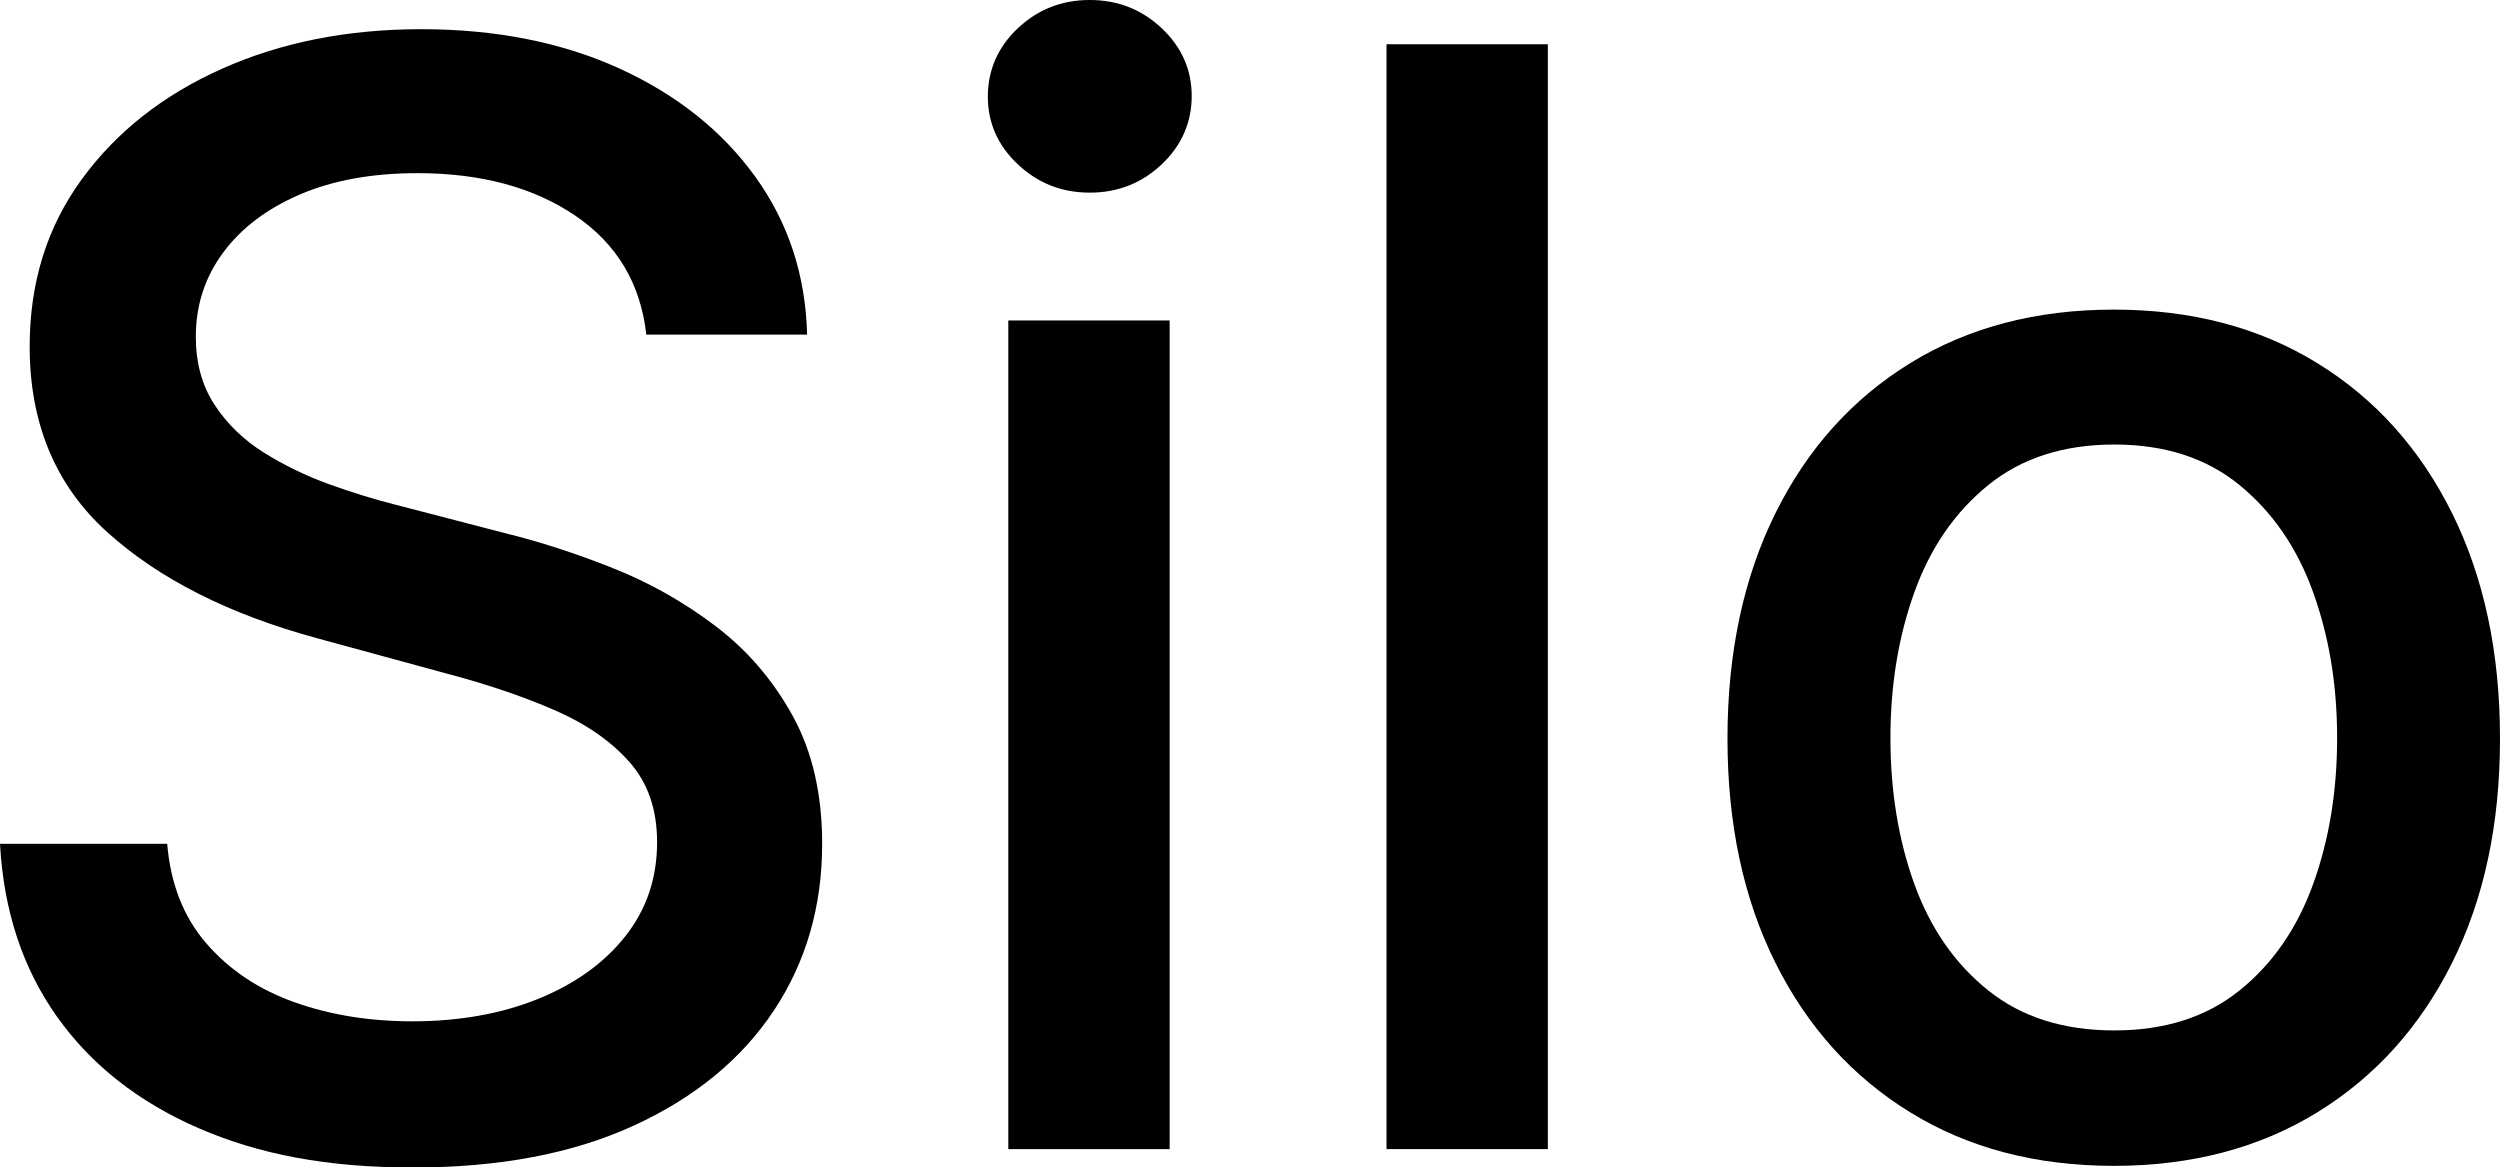
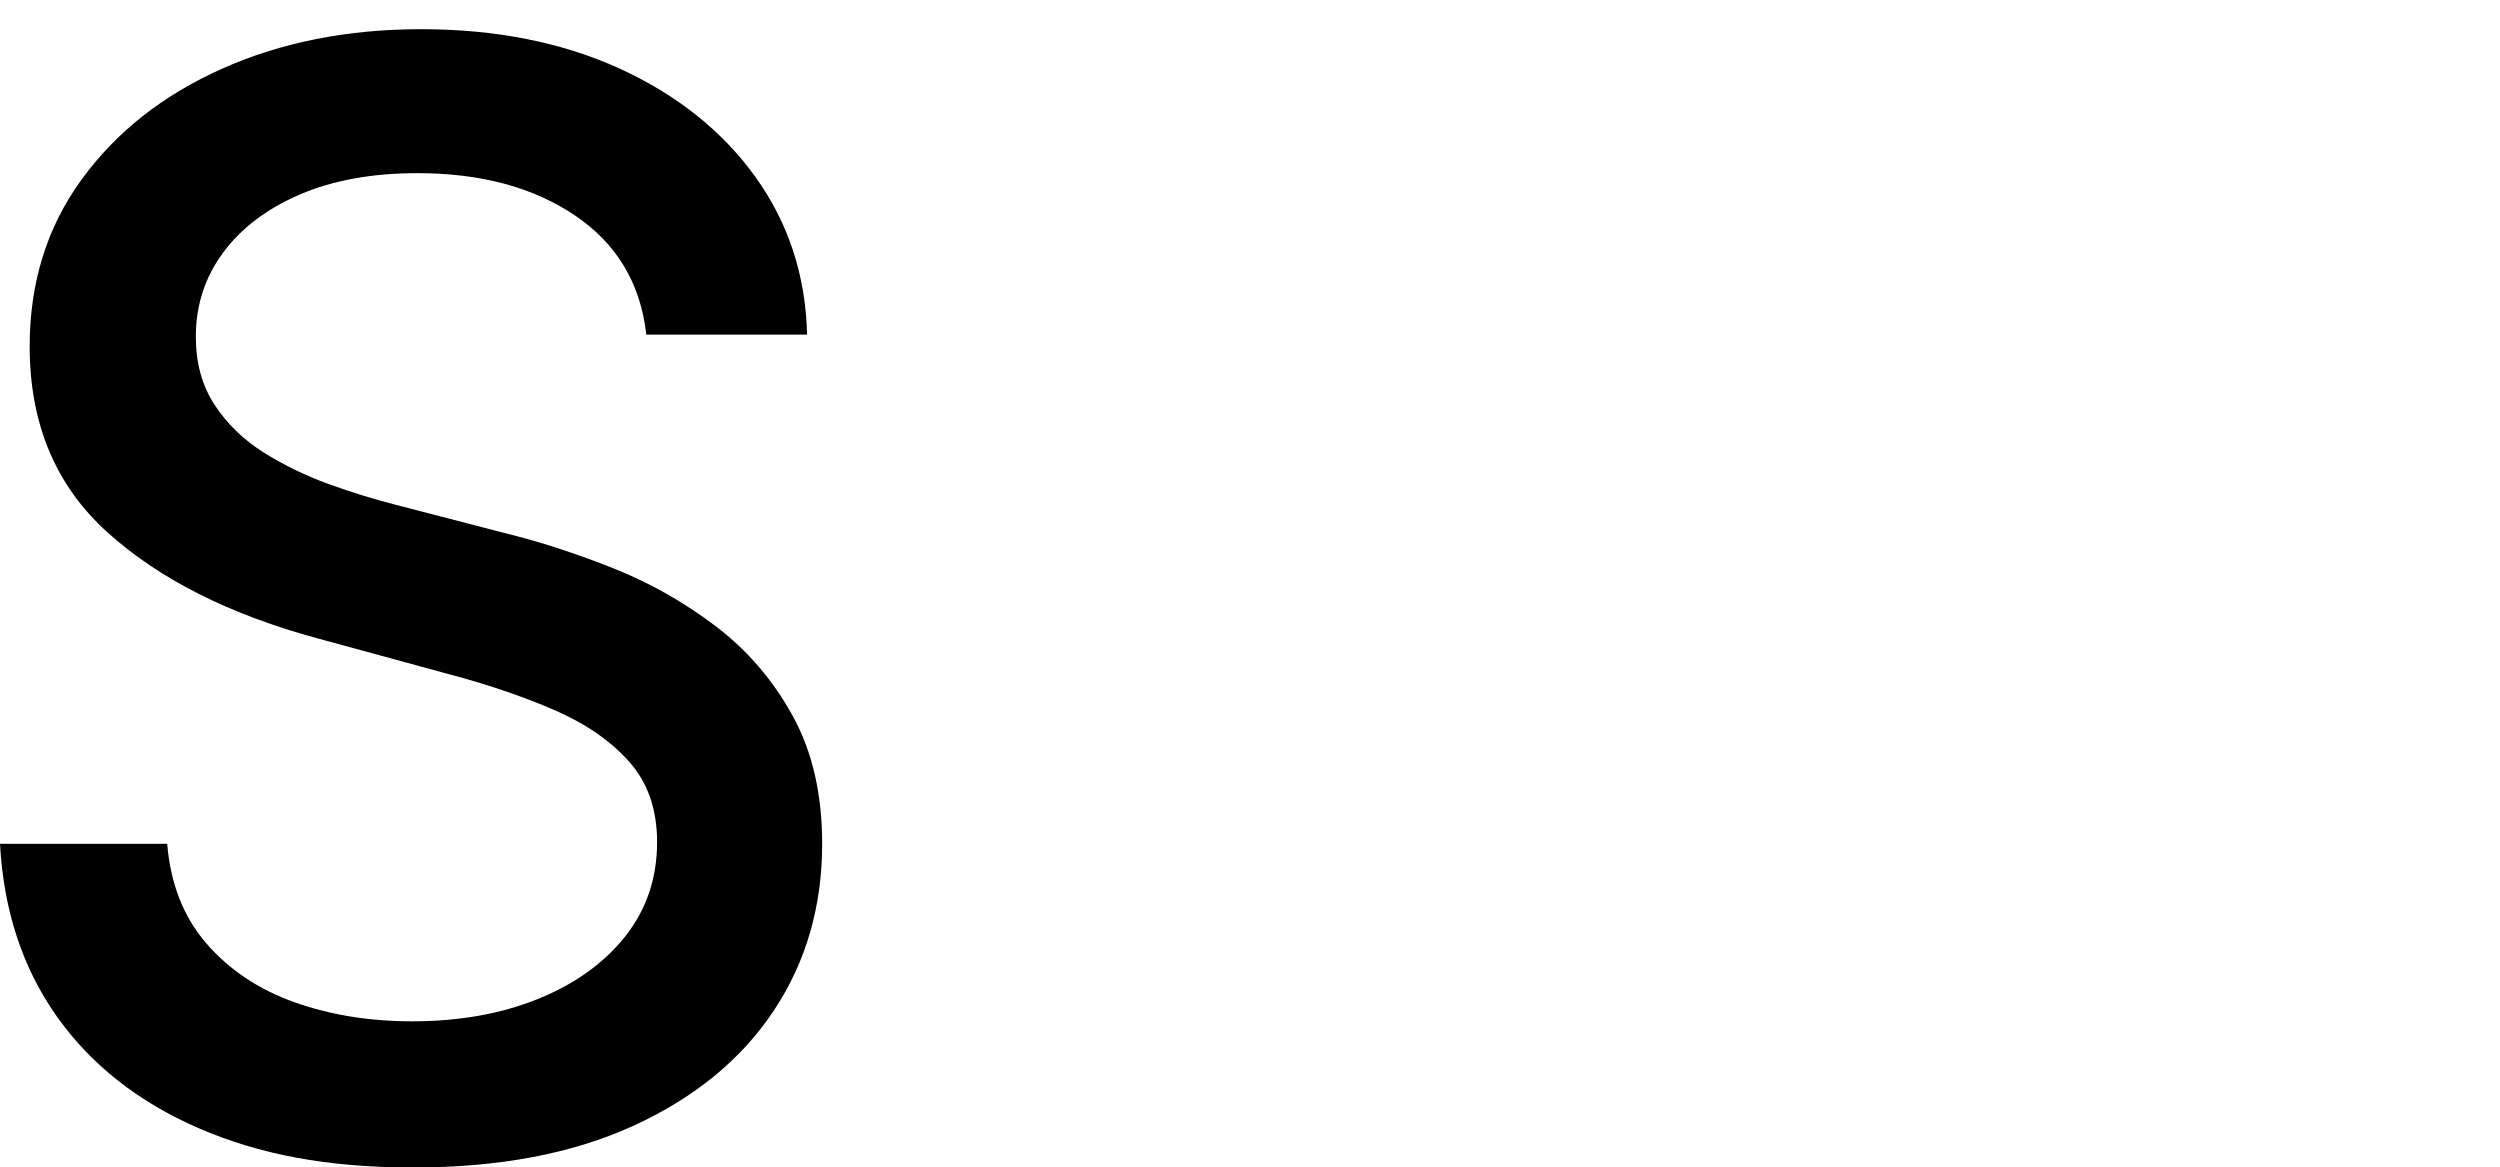
<svg xmlns="http://www.w3.org/2000/svg" id="Layer_1" data-name="Layer 1" viewBox="0 0 831.62 388.36">
  <defs>
    <style>
      .cls-1 {
        fill: #000;
        stroke-width: 0px;
      }
    </style>
  </defs>
  <path class="cls-1" d="M214.99,111.27c-1.91-16.99-9.81-30.19-23.69-39.58-13.88-9.38-31.34-14.09-52.4-14.09-15.07,0-28.13,2.36-39.13,7.09-11,4.73-19.54,11.19-25.58,19.39-6.03,8.18-9.05,17.5-9.05,27.9,0,8.74,2.06,16.27,6.19,22.6,4.13,6.35,9.56,11.64,16.33,15.9,6.77,4.24,14.02,7.77,21.8,10.59,7.77,2.8,15.26,5.1,22.43,6.91l35.9,9.32c11.72,2.88,23.75,6.77,36.07,11.68,12.32,4.89,23.75,11.37,34.28,19.37,10.53,8.02,19.04,17.95,25.56,29.8,6.52,11.84,9.79,26.01,9.79,42.53,0,20.83-5.35,39.32-16.06,55.46-10.71,16.16-26.2,28.89-46.47,38.23-20.3,9.34-44.79,14-73.49,14s-51.33-4.38-71.44-13.1c-20.09-8.74-35.82-21.16-47.19-37.24-11.37-16.1-17.64-35.2-18.84-57.35h55.62c1.09,13.28,5.41,24.33,13.02,33.13,7.59,8.78,17.33,15.3,29.24,19.56,11.91,4.24,24.98,6.37,39.21,6.37,15.67,0,29.65-2.49,41.91-7.46,12.26-4.96,21.92-11.89,28.99-20.81,7.05-8.9,10.59-19.35,10.59-31.32,0-10.88-3.08-19.8-9.25-26.73-6.17-6.95-14.48-12.69-24.94-17.23-10.47-4.54-22.29-8.55-35.45-12.03l-43.43-11.84c-29.43-8-52.72-19.8-69.89-35.35-17.17-15.55-25.75-36.13-25.75-61.73,0-21.18,5.74-39.67,17.23-55.46,11.47-15.79,27.02-28.09,46.66-36.87,19.62-8.8,41.74-13.2,66.4-13.2s46.86,4.38,65.95,13.1c19.08,8.74,34.14,20.73,45.14,35.99,11,15.26,16.74,32.76,17.23,52.5h-53.49Z" />
-   <path class="cls-1" d="M362.51,64.08c-9.34,0-17.31-3.15-23.96-9.44-6.64-6.27-9.95-13.78-9.95-22.52s3.31-16.41,9.95-22.7c6.64-6.27,14.62-9.42,23.96-9.42s17.31,3.15,23.96,9.42c6.64,6.29,9.95,13.8,9.95,22.52s-3.31,16.43-9.95,22.7c-6.64,6.29-14.62,9.44-23.96,9.44ZM335.41,382.25V106.6h53.67v275.65h-53.67Z" />
-   <path class="cls-1" d="M514.89,14.72v367.53h-53.67V14.72h53.67Z" />
-   <path class="cls-1" d="M703.14,387.82c-25.85,0-48.41-5.92-67.65-17.77-19.27-11.84-34.24-28.42-44.87-49.72-10.65-21.28-15.98-46.19-15.98-74.64s5.33-53.61,15.98-75.02c10.63-21.43,25.6-38.06,44.87-49.91,19.25-11.84,41.81-17.77,67.65-17.77s48.39,5.92,67.65,17.77c19.27,11.84,34.22,28.48,44.87,49.91,10.63,21.41,15.96,46.41,15.96,75.02s-5.33,53.36-15.96,74.64c-10.65,21.3-25.6,37.88-44.87,49.72-19.27,11.84-41.83,17.77-67.65,17.77ZM703.31,342.77c16.76,0,30.64-4.42,41.64-13.28,11-8.84,19.17-20.63,24.49-35.35,5.33-14.72,8-30.93,8-48.63s-2.67-33.77-8-48.55c-5.33-14.76-13.49-26.65-24.49-35.62-11-8.99-24.88-13.47-41.64-13.47s-30.82,4.48-41.89,13.47c-11.08,8.97-19.27,20.85-24.59,35.62-5.33,14.79-7.98,30.97-7.98,48.55s2.65,33.91,7.98,48.63c5.33,14.72,13.51,26.51,24.59,35.35,11.06,8.86,25.03,13.28,41.89,13.28Z" />
</svg>